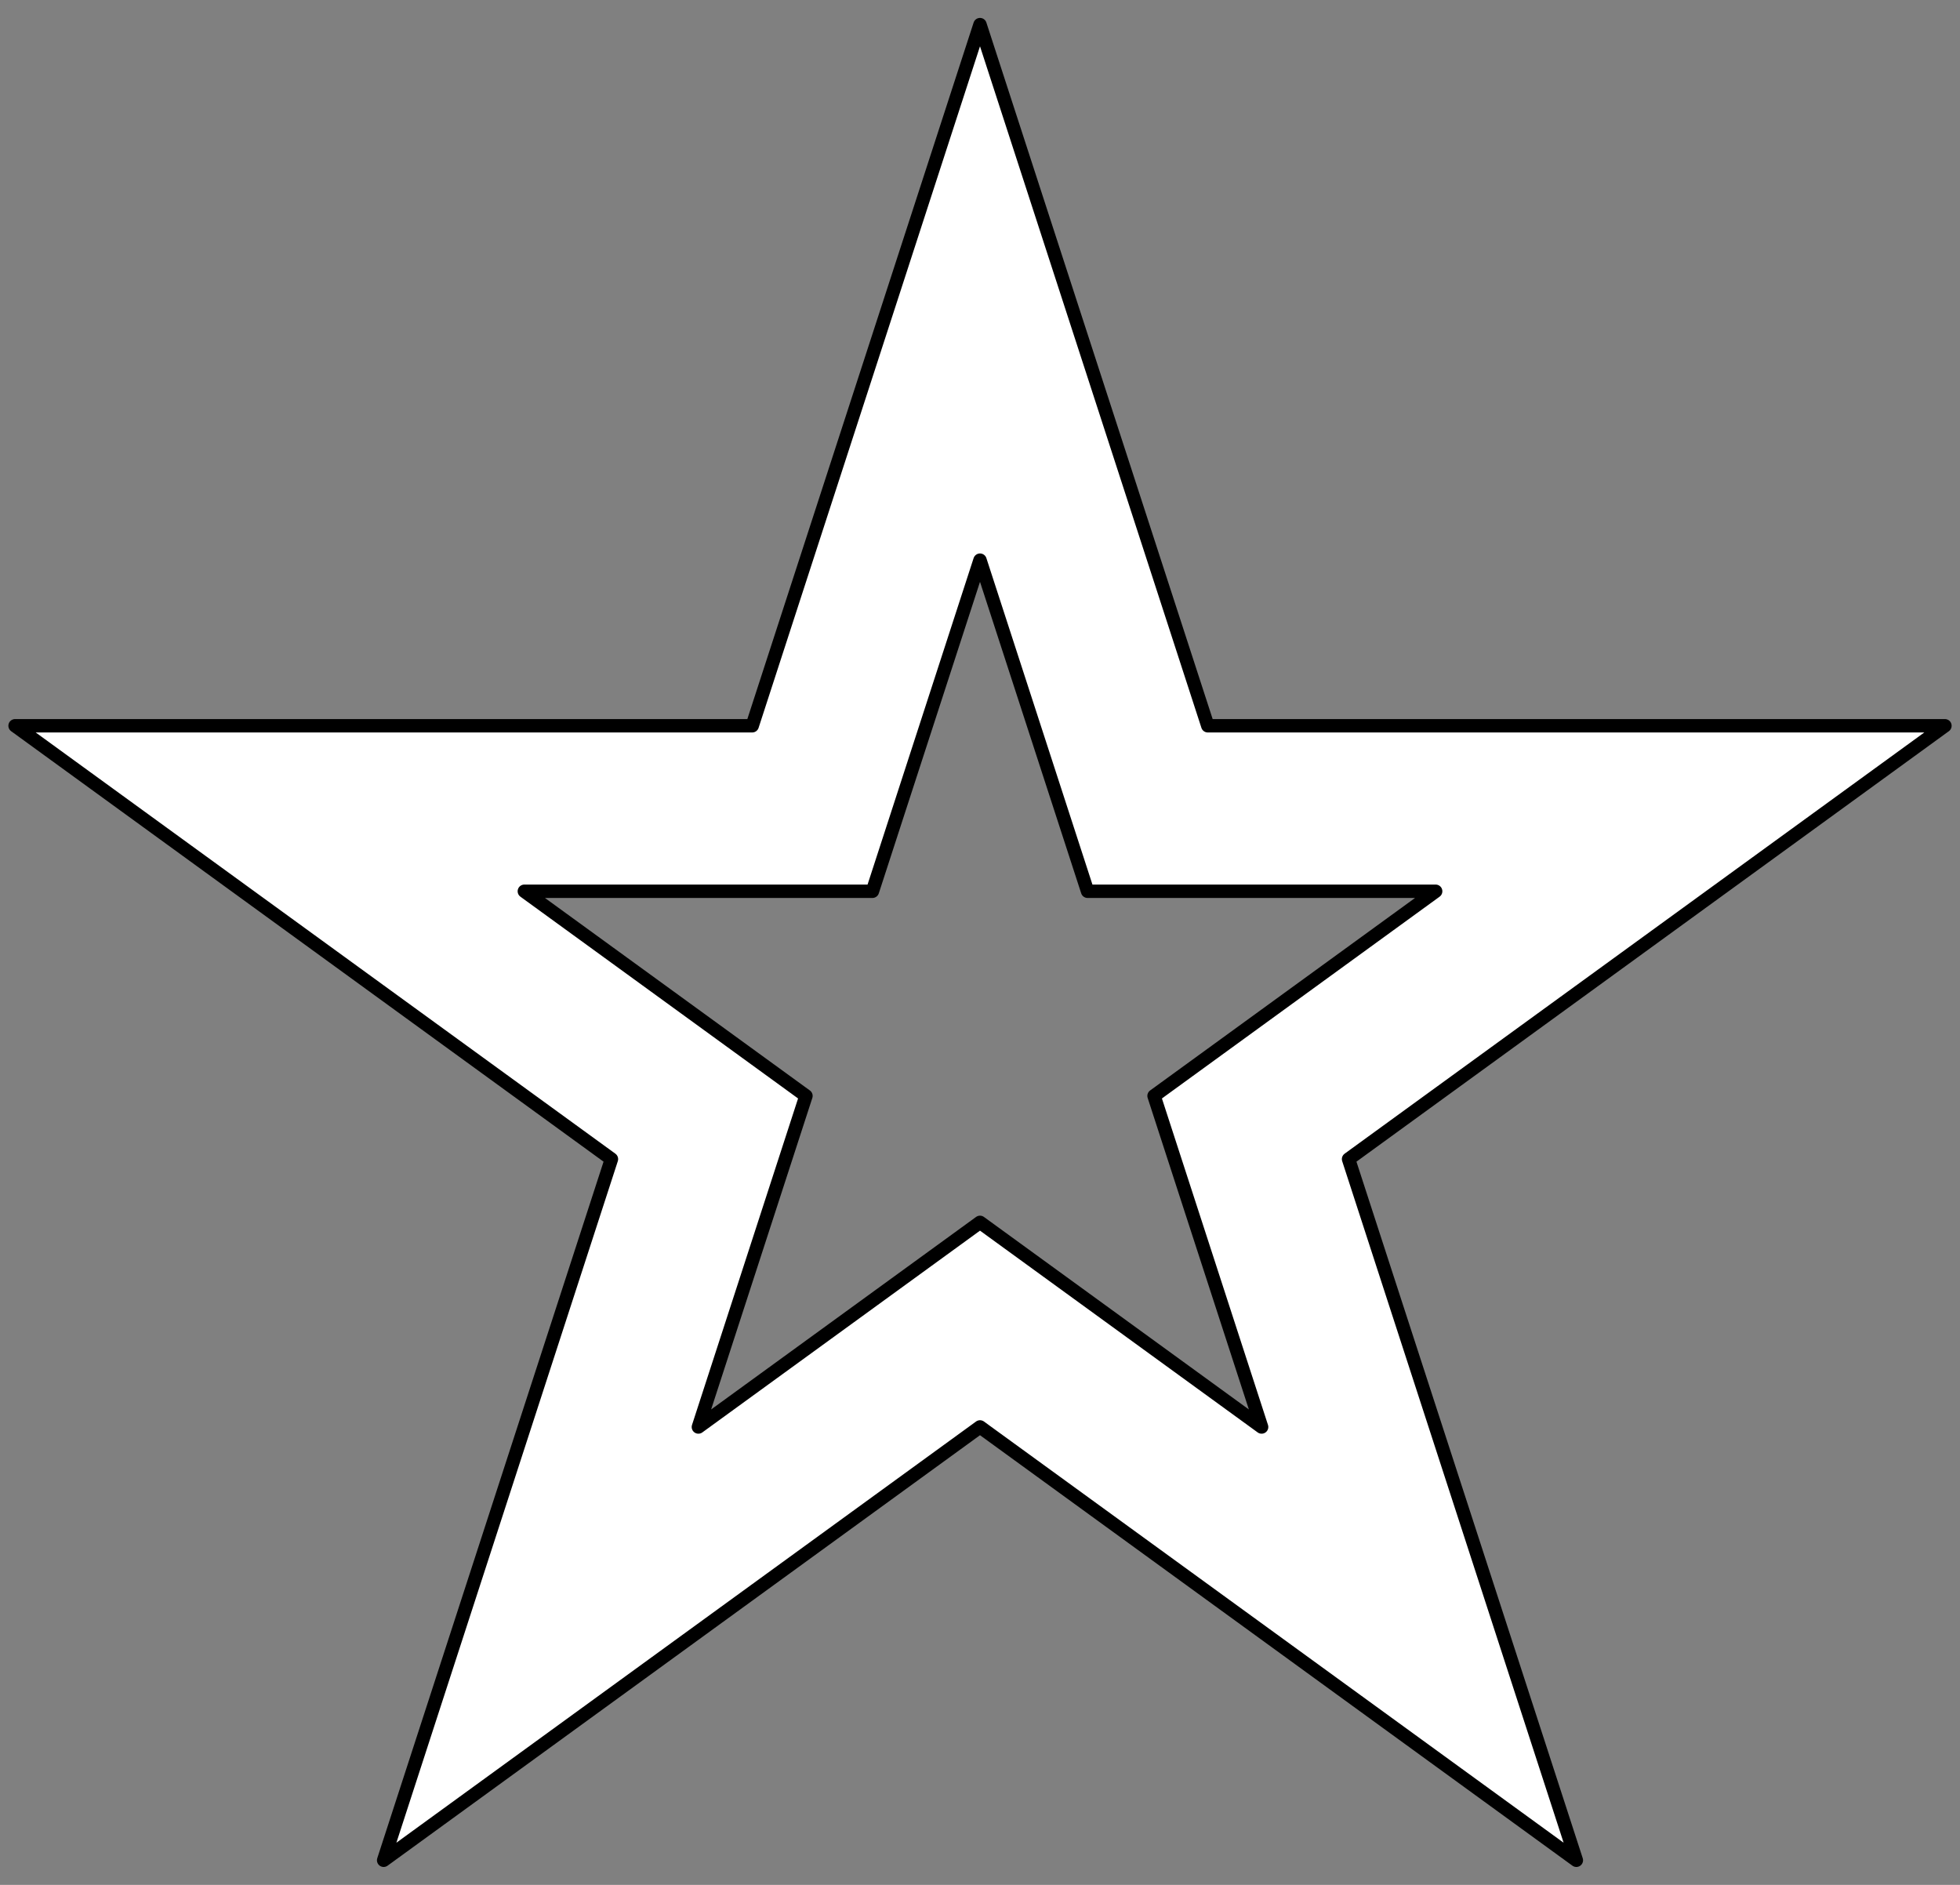
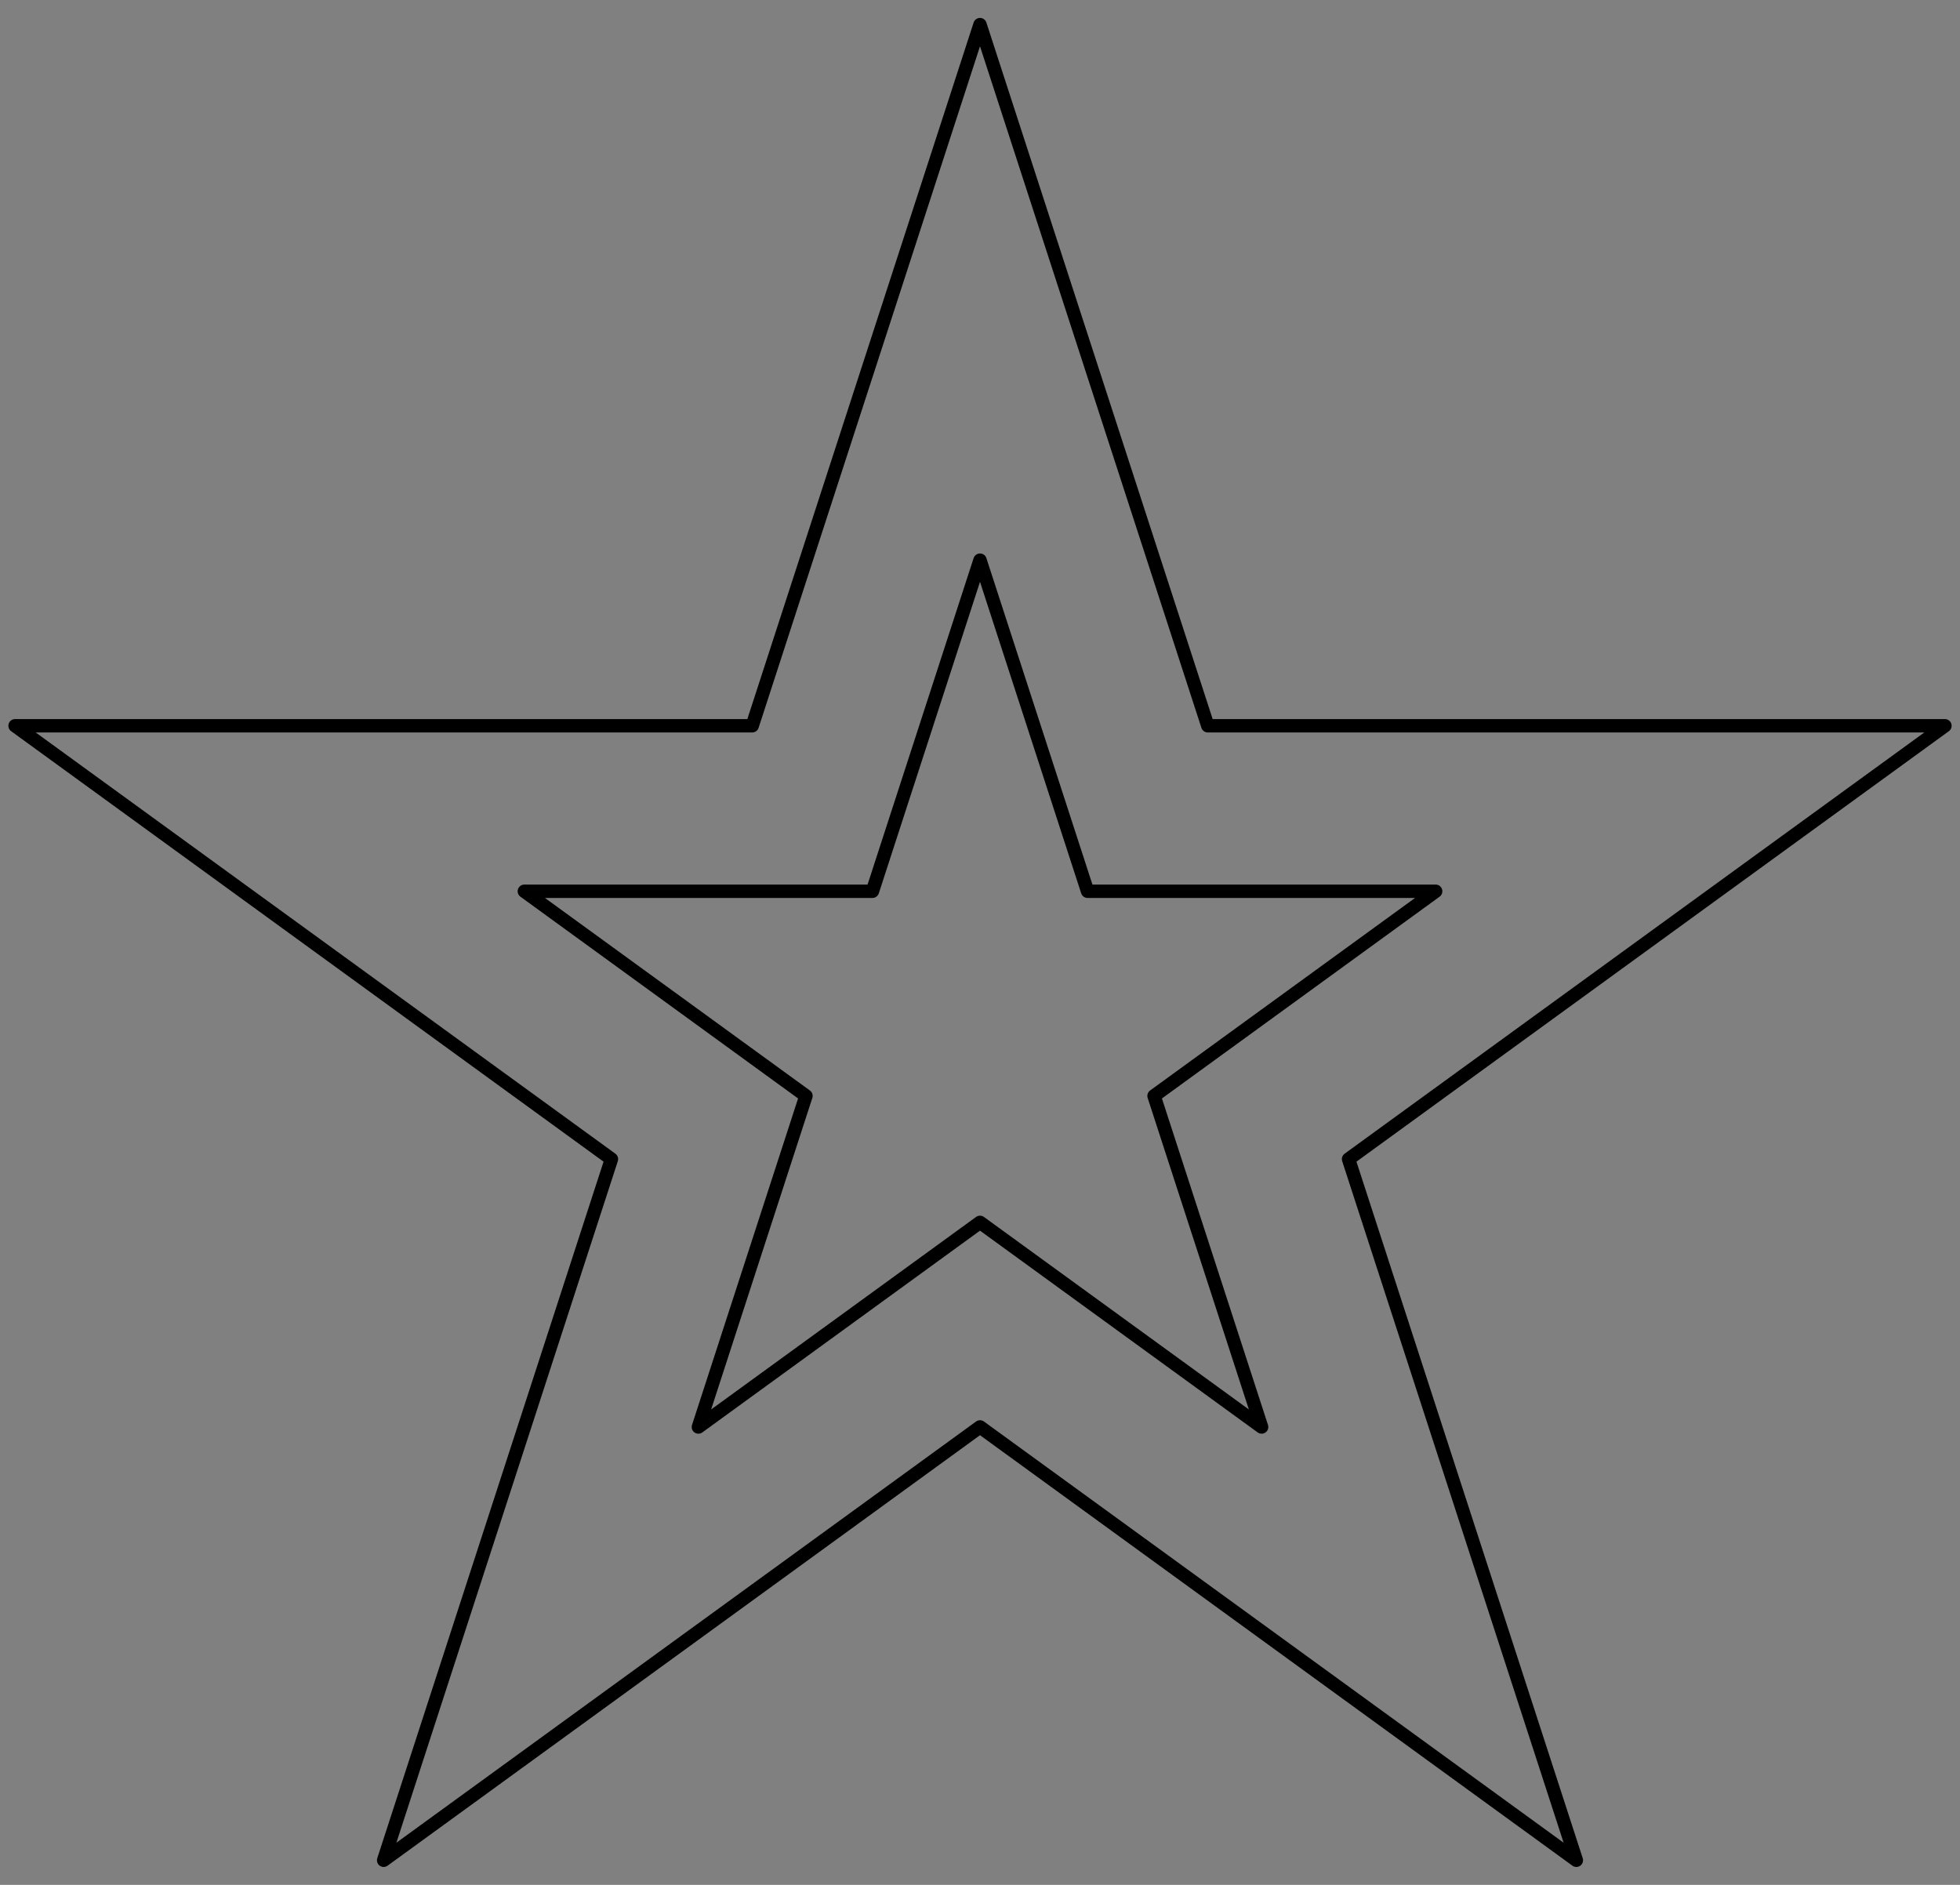
<svg xmlns="http://www.w3.org/2000/svg" version="1.1" viewBox="36 60.749 292.5 281.251" width="292.5" height="281.251">
  <rect x="36" y="60.749" width="292.5" height="281.251" fill="#808080" stroke="none" />
  <defs>
    <clipPath id="artboard_clip_path">
      <path d="M 36 60.749 L 328.5 60.749 L 328.5 342 L 36 342 Z" />
    </clipPath>
  </defs>
  <g id="Mullet_Voided" stroke="none" stroke-opacity="1" fill-opacity="1" stroke-dasharray="none" fill="none">
    <title>Mullet Voided</title>
    <g id="Mullet_Voided_Layer_2" clip-path="url(#artboard_clip_path)">
      <title>Layer 2</title>
      <g id="Graphic_23">
-         <path d="M 182.25 64.422 L 148.256 169.044 L 38.25 169.044 L 127.247 233.704 L 93.253 338.326 L 182.25 273.666 L 271.247 338.326 L 237.253 233.704 L 326.25 169.044 L 216.244 169.044 Z M 182.25 144.333 L 198.303 193.738 L 250.25 193.738 L 208.224 224.272 L 224.276 273.677 L 182.25 243.143 L 140.224 273.677 L 156.276 224.272 L 114.25 193.738 L 166.197 193.738 Z" fill="#FFFFFF" />
        <path d="M 182.25 64.422 L 148.256 169.044 L 38.25 169.044 L 127.247 233.704 L 93.253 338.326 L 182.25 273.666 L 271.247 338.326 L 237.253 233.704 L 326.25 169.044 L 216.244 169.044 Z M 182.25 144.333 L 198.303 193.738 L 250.25 193.738 L 208.224 224.272 L 224.276 273.677 L 182.25 243.143 L 140.224 273.677 L 156.276 224.272 L 114.25 193.738 L 166.197 193.738 Z" stroke="black" stroke-linecap="round" stroke-linejoin="round" stroke-width="2" />
      </g>
    </g>
  </g>
</svg>